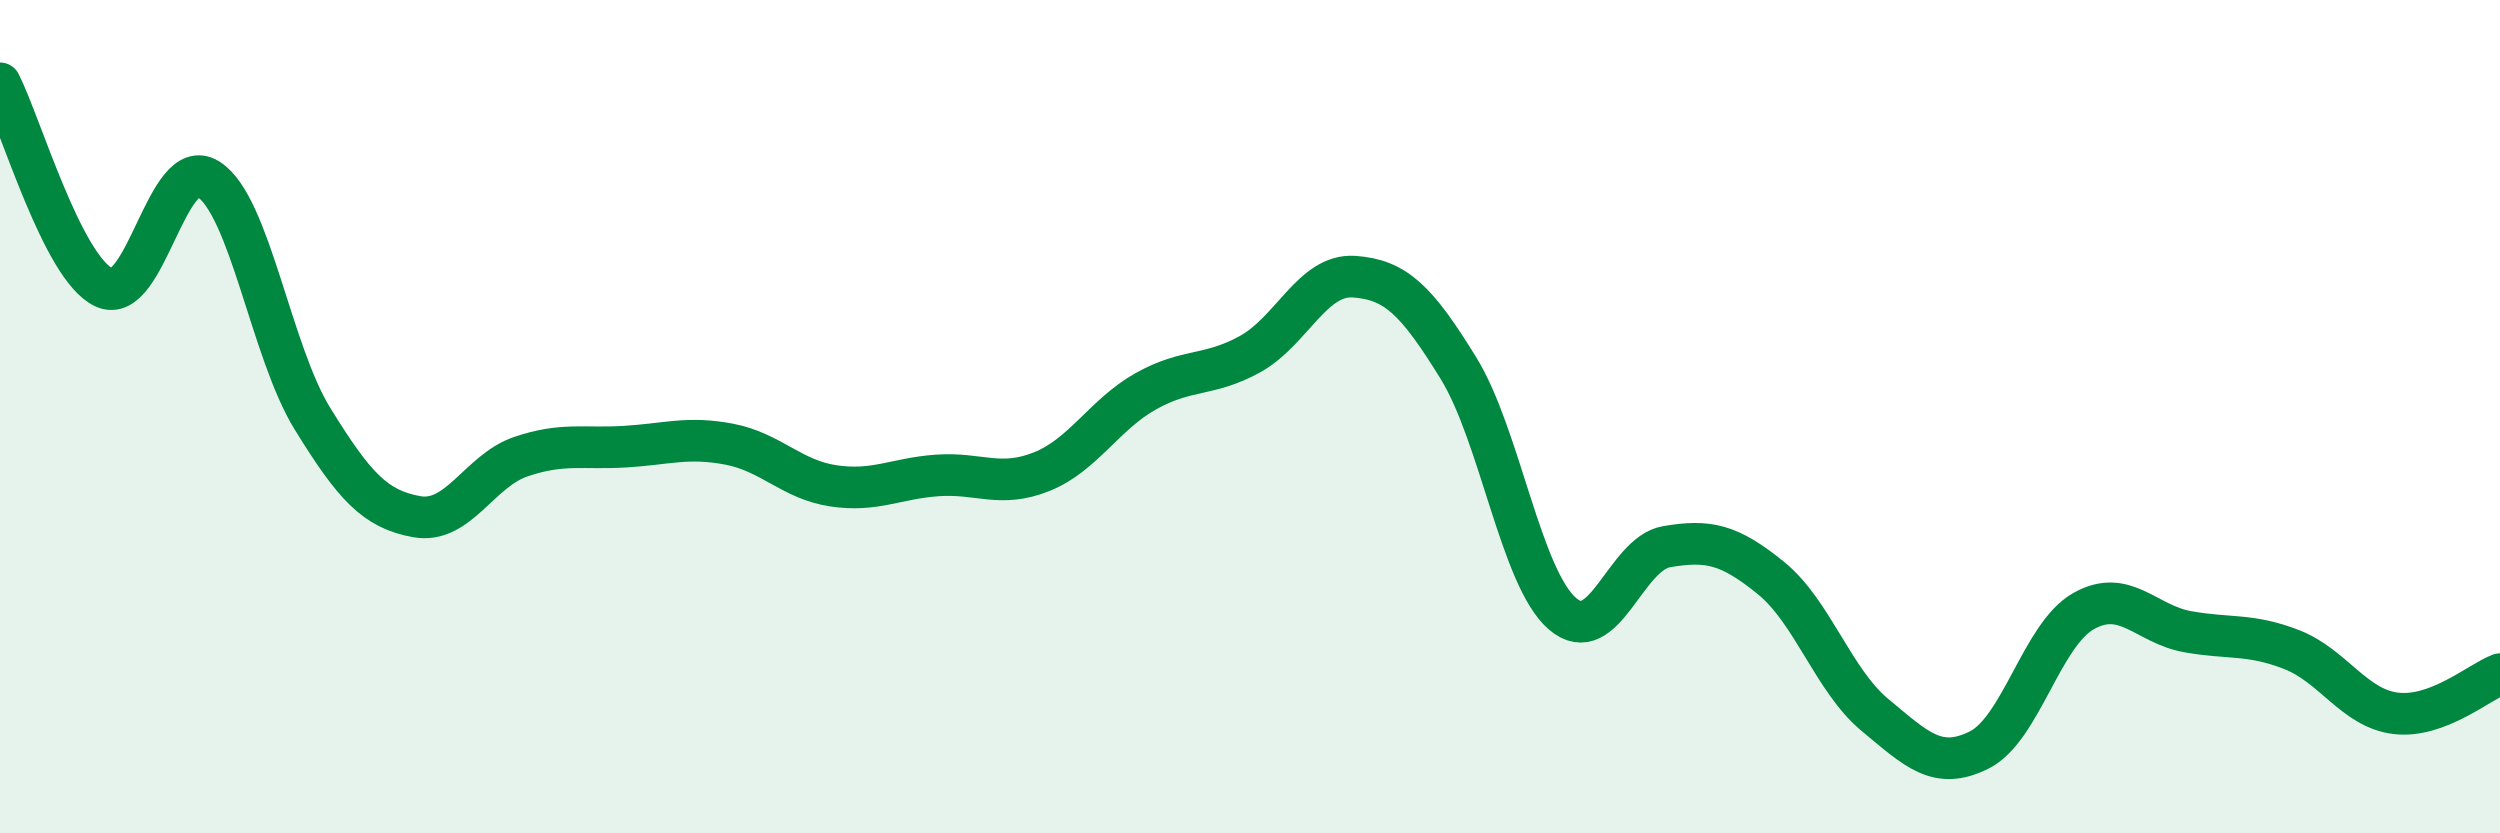
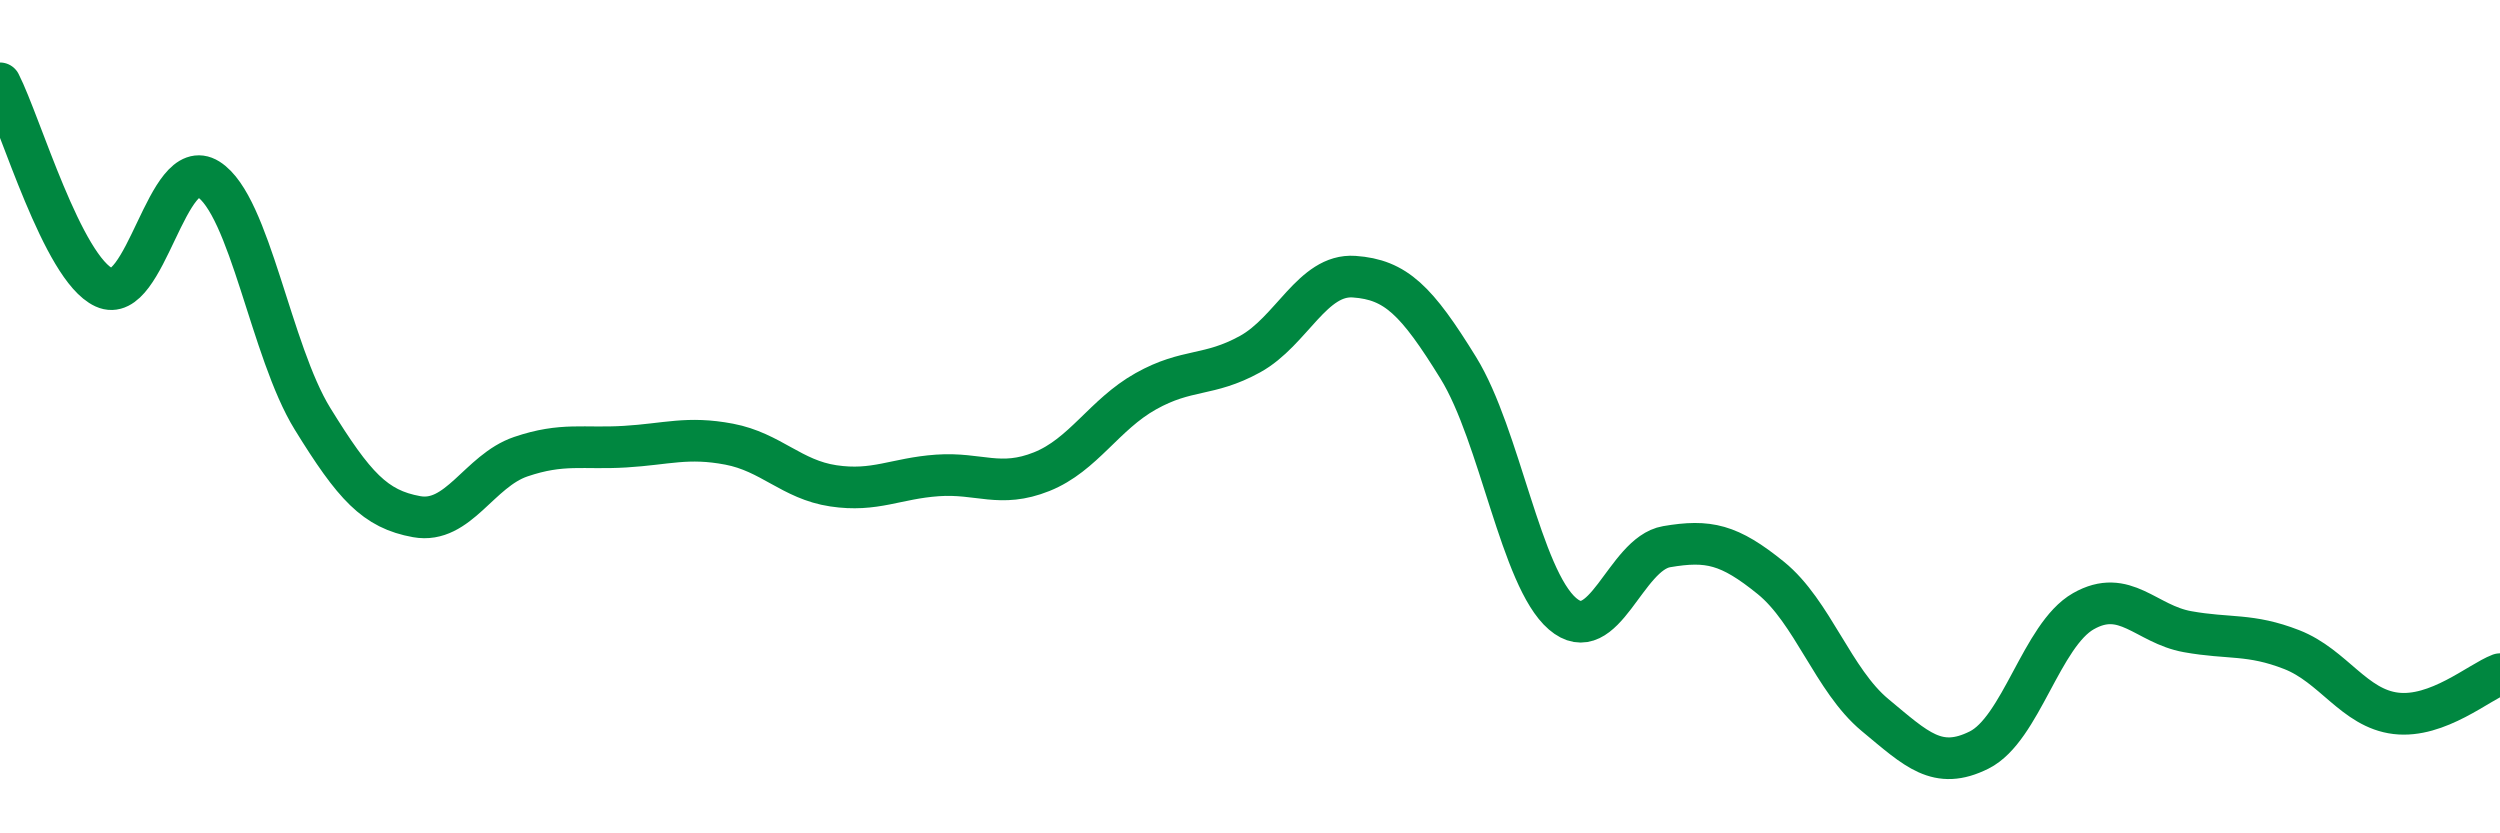
<svg xmlns="http://www.w3.org/2000/svg" width="60" height="20" viewBox="0 0 60 20">
-   <path d="M 0,2 C 0.5,2.98 1.5,6.44 2.5,6.9 C 3.5,7.36 4,3.67 5,4.3 C 6,4.93 6.5,8.43 7.5,10.05 C 8.5,11.67 9,12.22 10,12.4 C 11,12.58 11.5,11.3 12.5,10.96 C 13.5,10.62 14,10.78 15,10.72 C 16,10.66 16.5,10.47 17.5,10.66 C 18.5,10.85 19,11.51 20,11.66 C 21,11.81 21.5,11.48 22.5,11.41 C 23.5,11.34 24,11.72 25,11.32 C 26,10.92 26.5,9.95 27.5,9.39 C 28.5,8.83 29,9.05 30,8.5 C 31,7.95 31.5,6.57 32.5,6.64 C 33.5,6.71 34,7.21 35,8.83 C 36,10.45 36.5,13.87 37.5,14.73 C 38.5,15.59 39,13.29 40,13.12 C 41,12.95 41.5,13.06 42.5,13.87 C 43.5,14.68 44,16.33 45,17.16 C 46,17.99 46.5,18.5 47.5,18 C 48.5,17.5 49,15.24 50,14.67 C 51,14.1 51.5,14.98 52.5,15.16 C 53.5,15.34 54,15.2 55,15.59 C 56,15.98 56.5,17 57.5,17.12 C 58.5,17.24 59.5,16.37 60,16.18L60 20L0 20Z" fill="#008740" opacity="0.1" stroke-linecap="round" stroke-linejoin="round" />
  <path d="M 0,2 C 0.5,2.98 1.5,6.44 2.5,6.9 C 3.5,7.36 4,3.67 5,4.3 C 6,4.93 6.5,8.43 7.5,10.05 C 8.5,11.67 9,12.22 10,12.4 C 11,12.58 11.5,11.3 12.5,10.96 C 13.5,10.62 14,10.78 15,10.72 C 16,10.66 16.5,10.47 17.5,10.66 C 18.5,10.85 19,11.51 20,11.66 C 21,11.81 21.5,11.48 22.5,11.41 C 23.5,11.34 24,11.72 25,11.32 C 26,10.92 26.5,9.95 27.5,9.39 C 28.5,8.83 29,9.05 30,8.5 C 31,7.95 31.5,6.57 32.5,6.64 C 33.5,6.71 34,7.21 35,8.83 C 36,10.45 36.5,13.87 37.5,14.73 C 38.5,15.59 39,13.29 40,13.12 C 41,12.95 41.5,13.06 42.5,13.87 C 43.5,14.68 44,16.33 45,17.16 C 46,17.99 46.5,18.5 47.5,18 C 48.5,17.5 49,15.24 50,14.67 C 51,14.1 51.5,14.98 52.5,15.16 C 53.5,15.34 54,15.2 55,15.59 C 56,15.98 56.5,17 57.5,17.12 C 58.5,17.24 59.5,16.37 60,16.18" stroke="#008740" stroke-width="1" fill="none" stroke-linecap="round" stroke-linejoin="round" />
</svg>